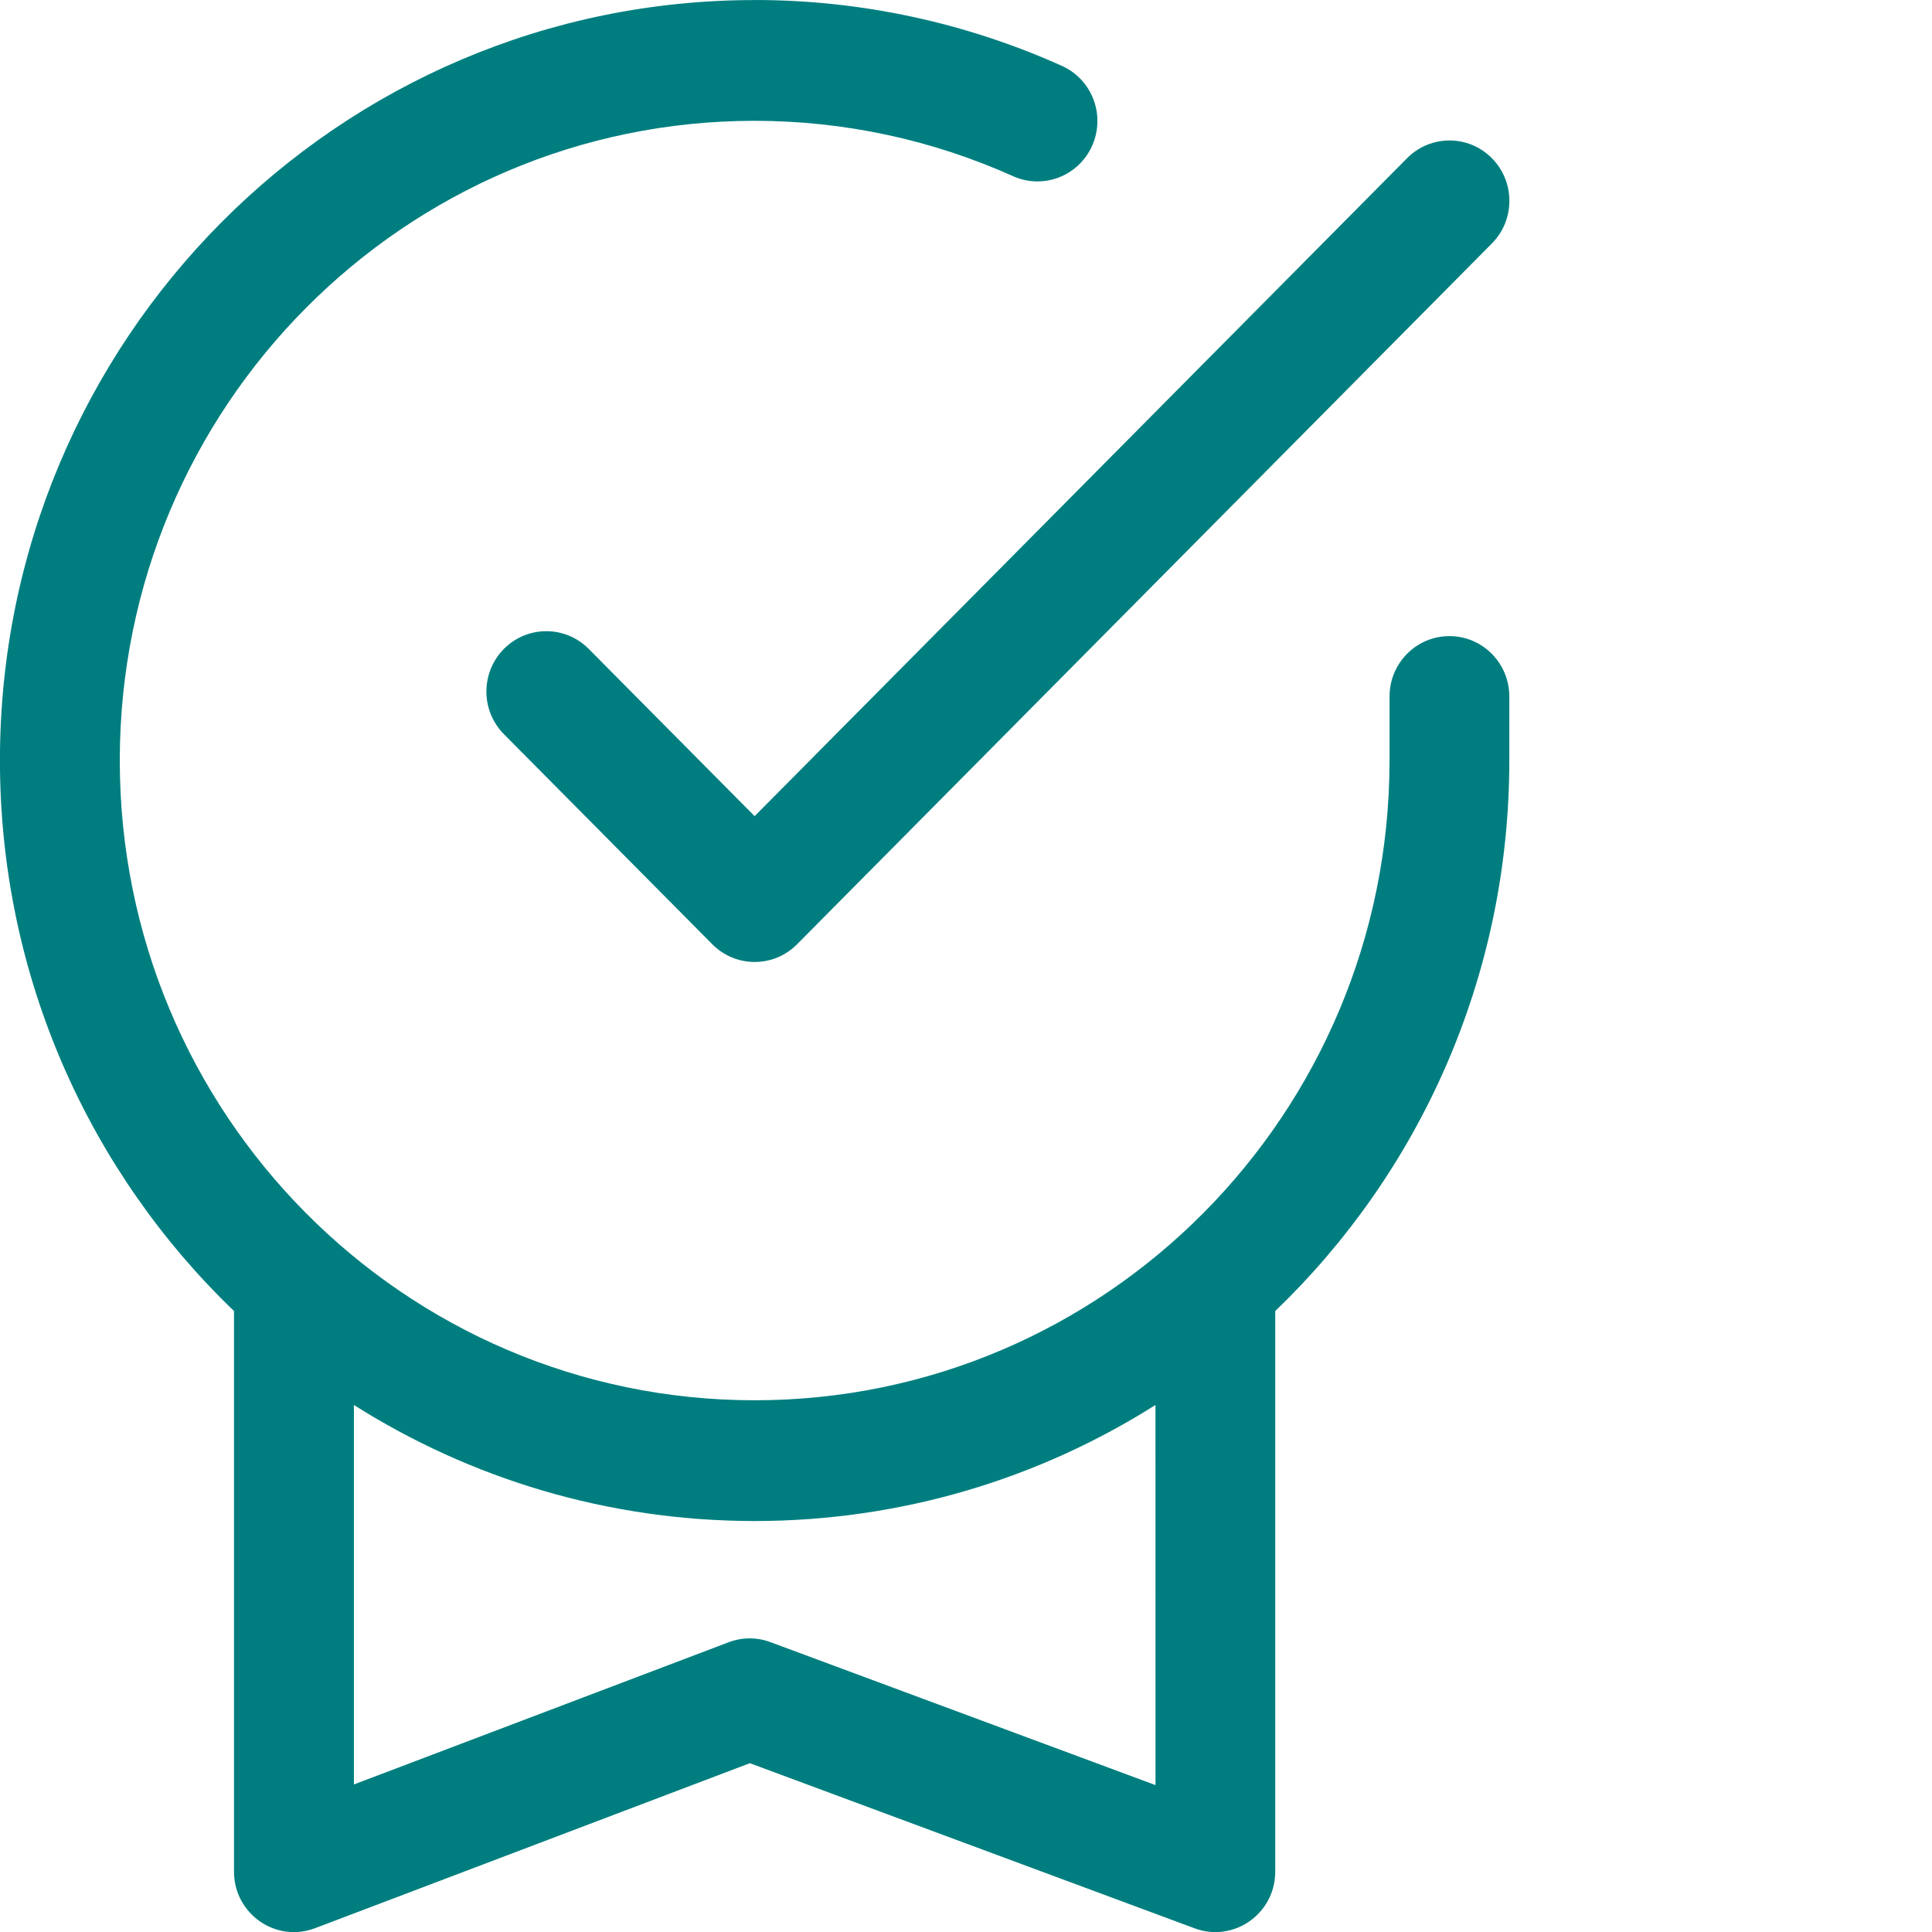
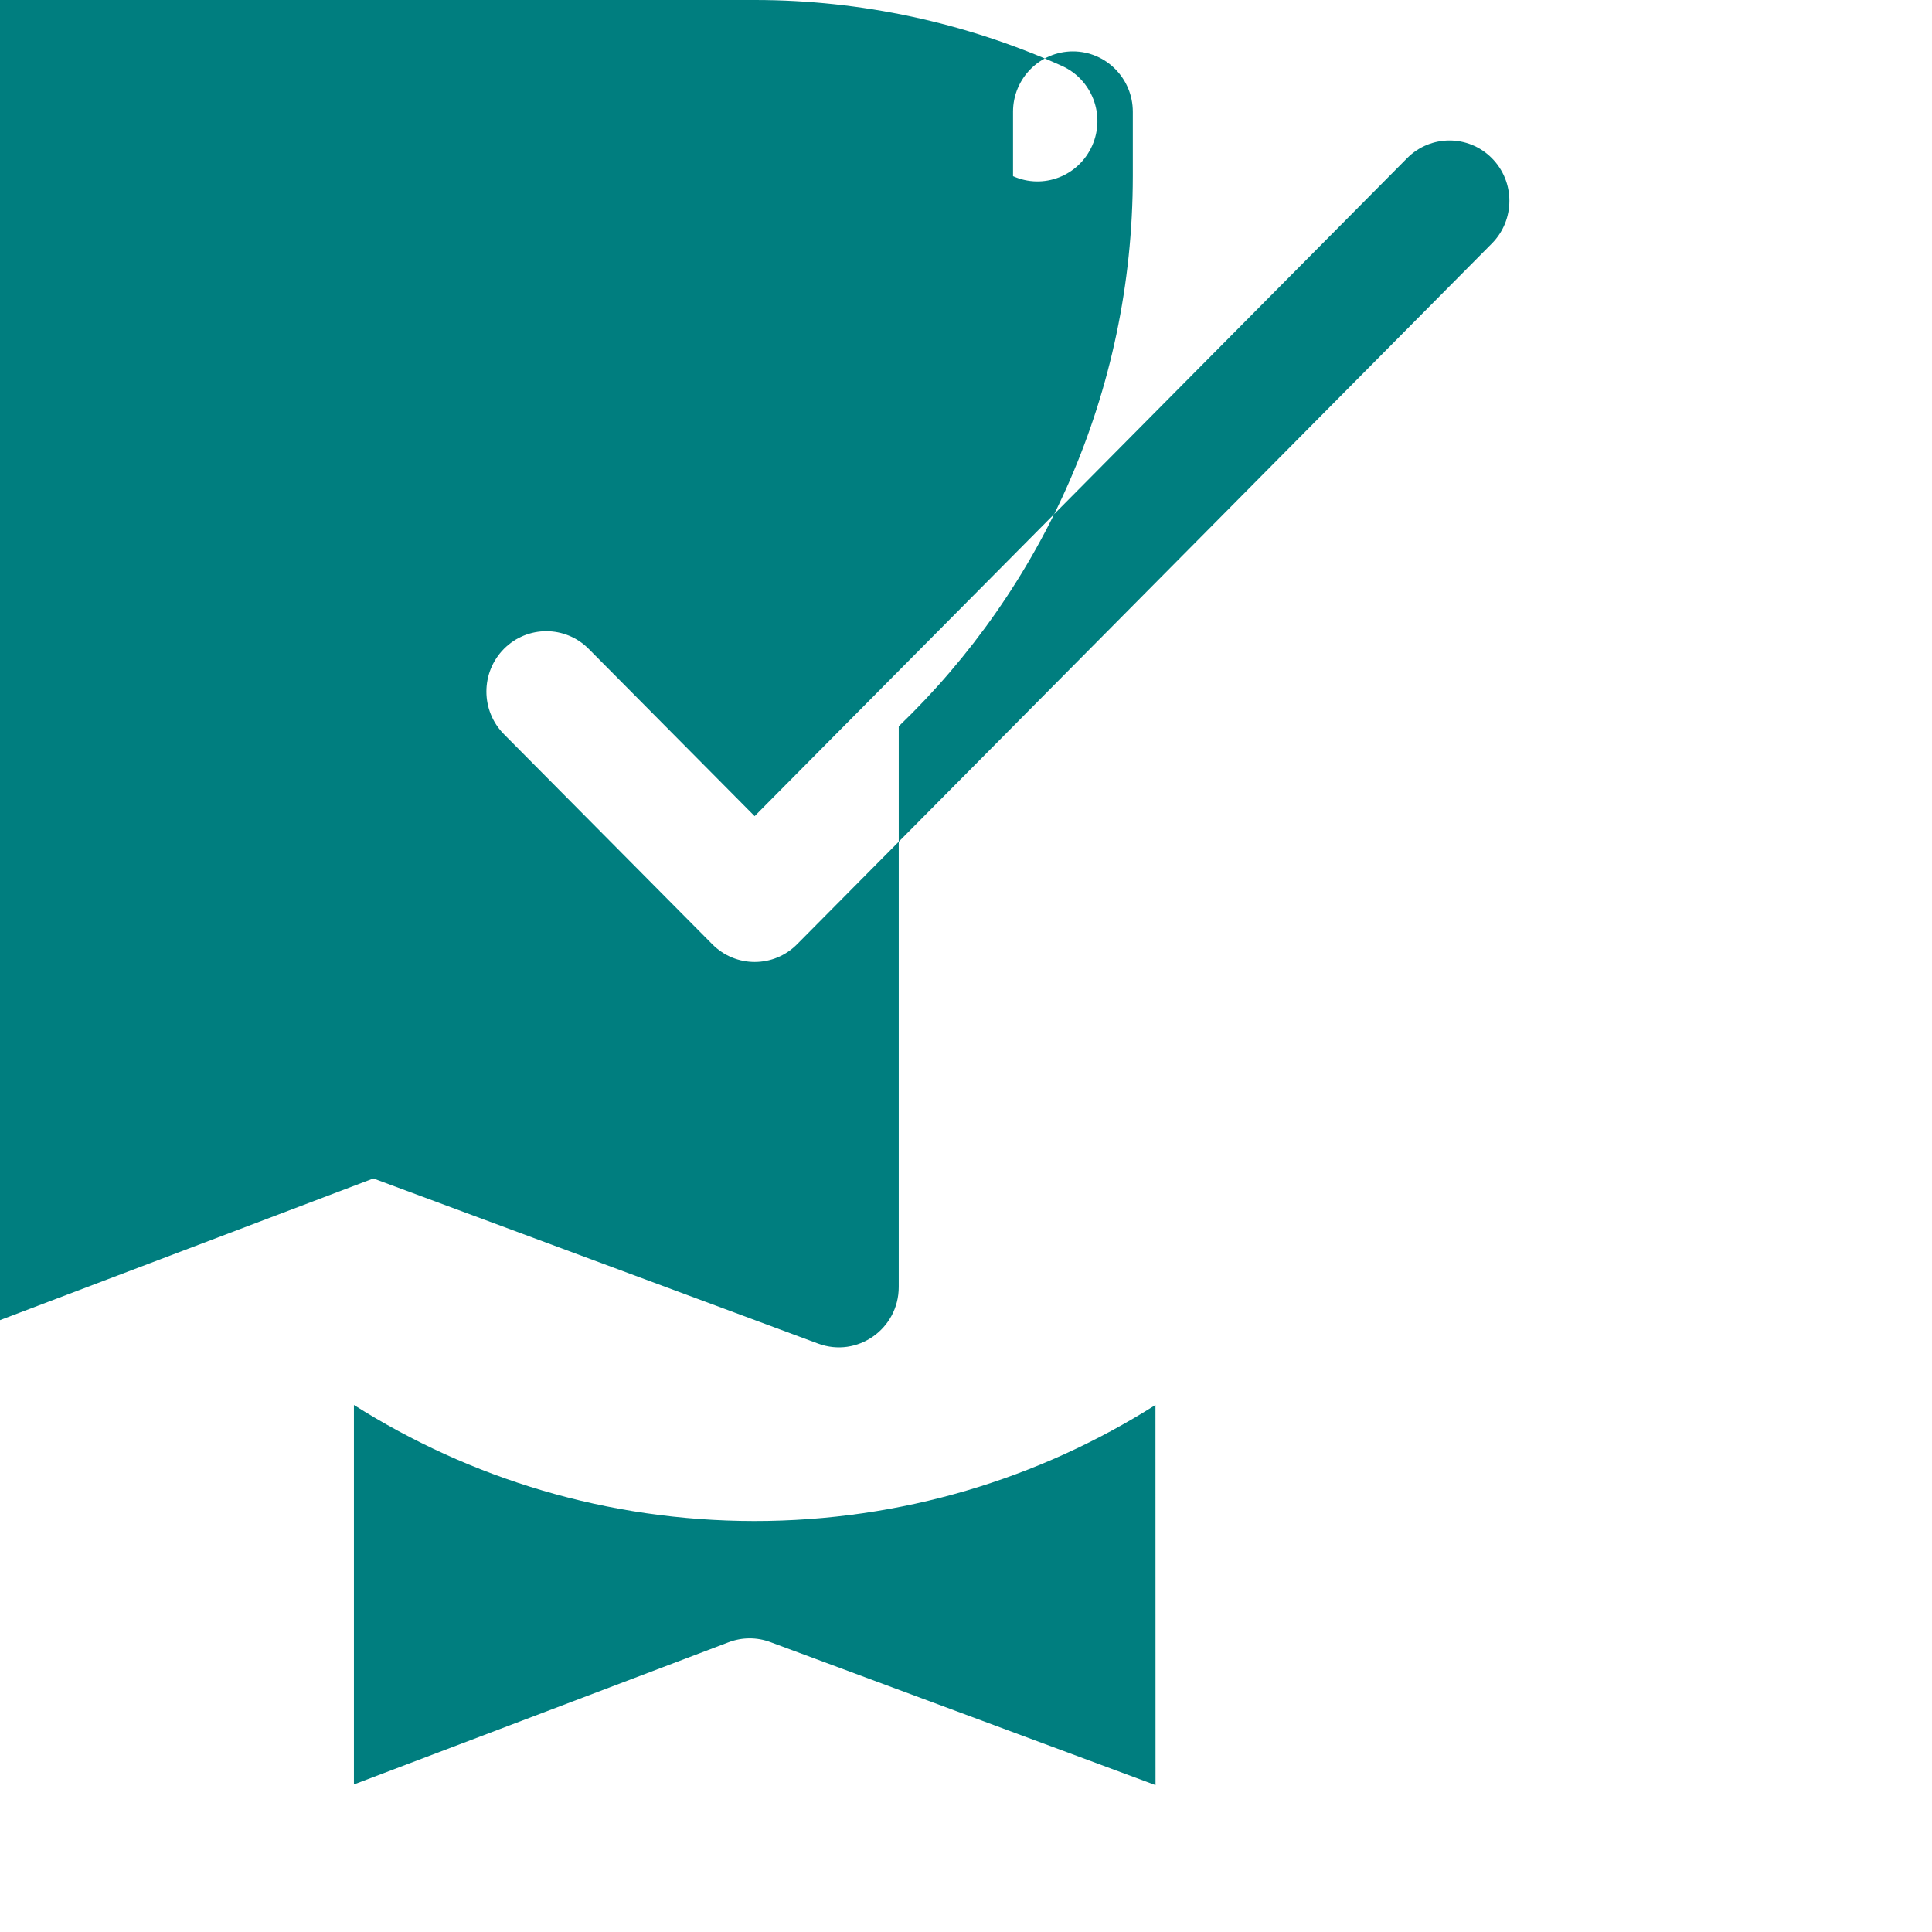
<svg xmlns="http://www.w3.org/2000/svg" height="32" viewBox="0 0 32 32" width="32">
-   <path d="m12.508 0c1.751.001 3.482.373 5.08 1.091.501.225.726.816.502 1.321s-.81.731-1.311.506c-1.344-.604-2.8-.916-4.273-.917-5.808-.003-10.519 4.738-10.522 10.589-.003 5.853 4.702 10.599 10.509 10.603 5.808.002 10.518-4.739 10.522-10.59v-1.067c0-.552.444-1 .992-1 .548 0 .992.448.992 1v1.068c-.002 3.585-1.491 6.819-3.877 9.111l0 9.286c0 .696-.688 1.179-1.336.938l-7.366-2.735-7.202 2.733c-.649.246-1.342-.237-1.342-.936l0-9.286c-2.39-2.296-3.878-5.536-3.877-9.126.003-6.956 5.604-12.592 12.508-12.588zm6.63 23.271c-1.925 1.218-4.204 1.922-6.645 1.922-2.437-.002-4.71-.706-6.631-1.922l-0 6.285 6.206-2.355c.223-.085.469-.086.693-.002l6.378 2.368zm4.168-20.651c.387-.391 1.016-.391 1.403-.001.388.39.388 1.024.001 1.414l-11.508 11.607c-.388.391-1.016.391-1.404 0l-3.451-3.479c-.388-.391-.387-1.024 0-1.414.388-.39 1.016-.39 1.403 0l2.749 2.771z" fill="#007e7f" fill-rule="evenodd" />
+   <path d="m12.508 0c1.751.001 3.482.373 5.08 1.091.501.225.726.816.502 1.321s-.81.731-1.311.506v-1.067c0-.552.444-1 .992-1 .548 0 .992.448.992 1v1.068c-.002 3.585-1.491 6.819-3.877 9.111l0 9.286c0 .696-.688 1.179-1.336.938l-7.366-2.735-7.202 2.733c-.649.246-1.342-.237-1.342-.936l0-9.286c-2.39-2.296-3.878-5.536-3.877-9.126.003-6.956 5.604-12.592 12.508-12.588zm6.63 23.271c-1.925 1.218-4.204 1.922-6.645 1.922-2.437-.002-4.71-.706-6.631-1.922l-0 6.285 6.206-2.355c.223-.085.469-.086.693-.002l6.378 2.368zm4.168-20.651c.387-.391 1.016-.391 1.403-.001.388.39.388 1.024.001 1.414l-11.508 11.607c-.388.391-1.016.391-1.404 0l-3.451-3.479c-.388-.391-.387-1.024 0-1.414.388-.39 1.016-.39 1.403 0l2.749 2.771z" fill="#007e7f" fill-rule="evenodd" />
</svg>